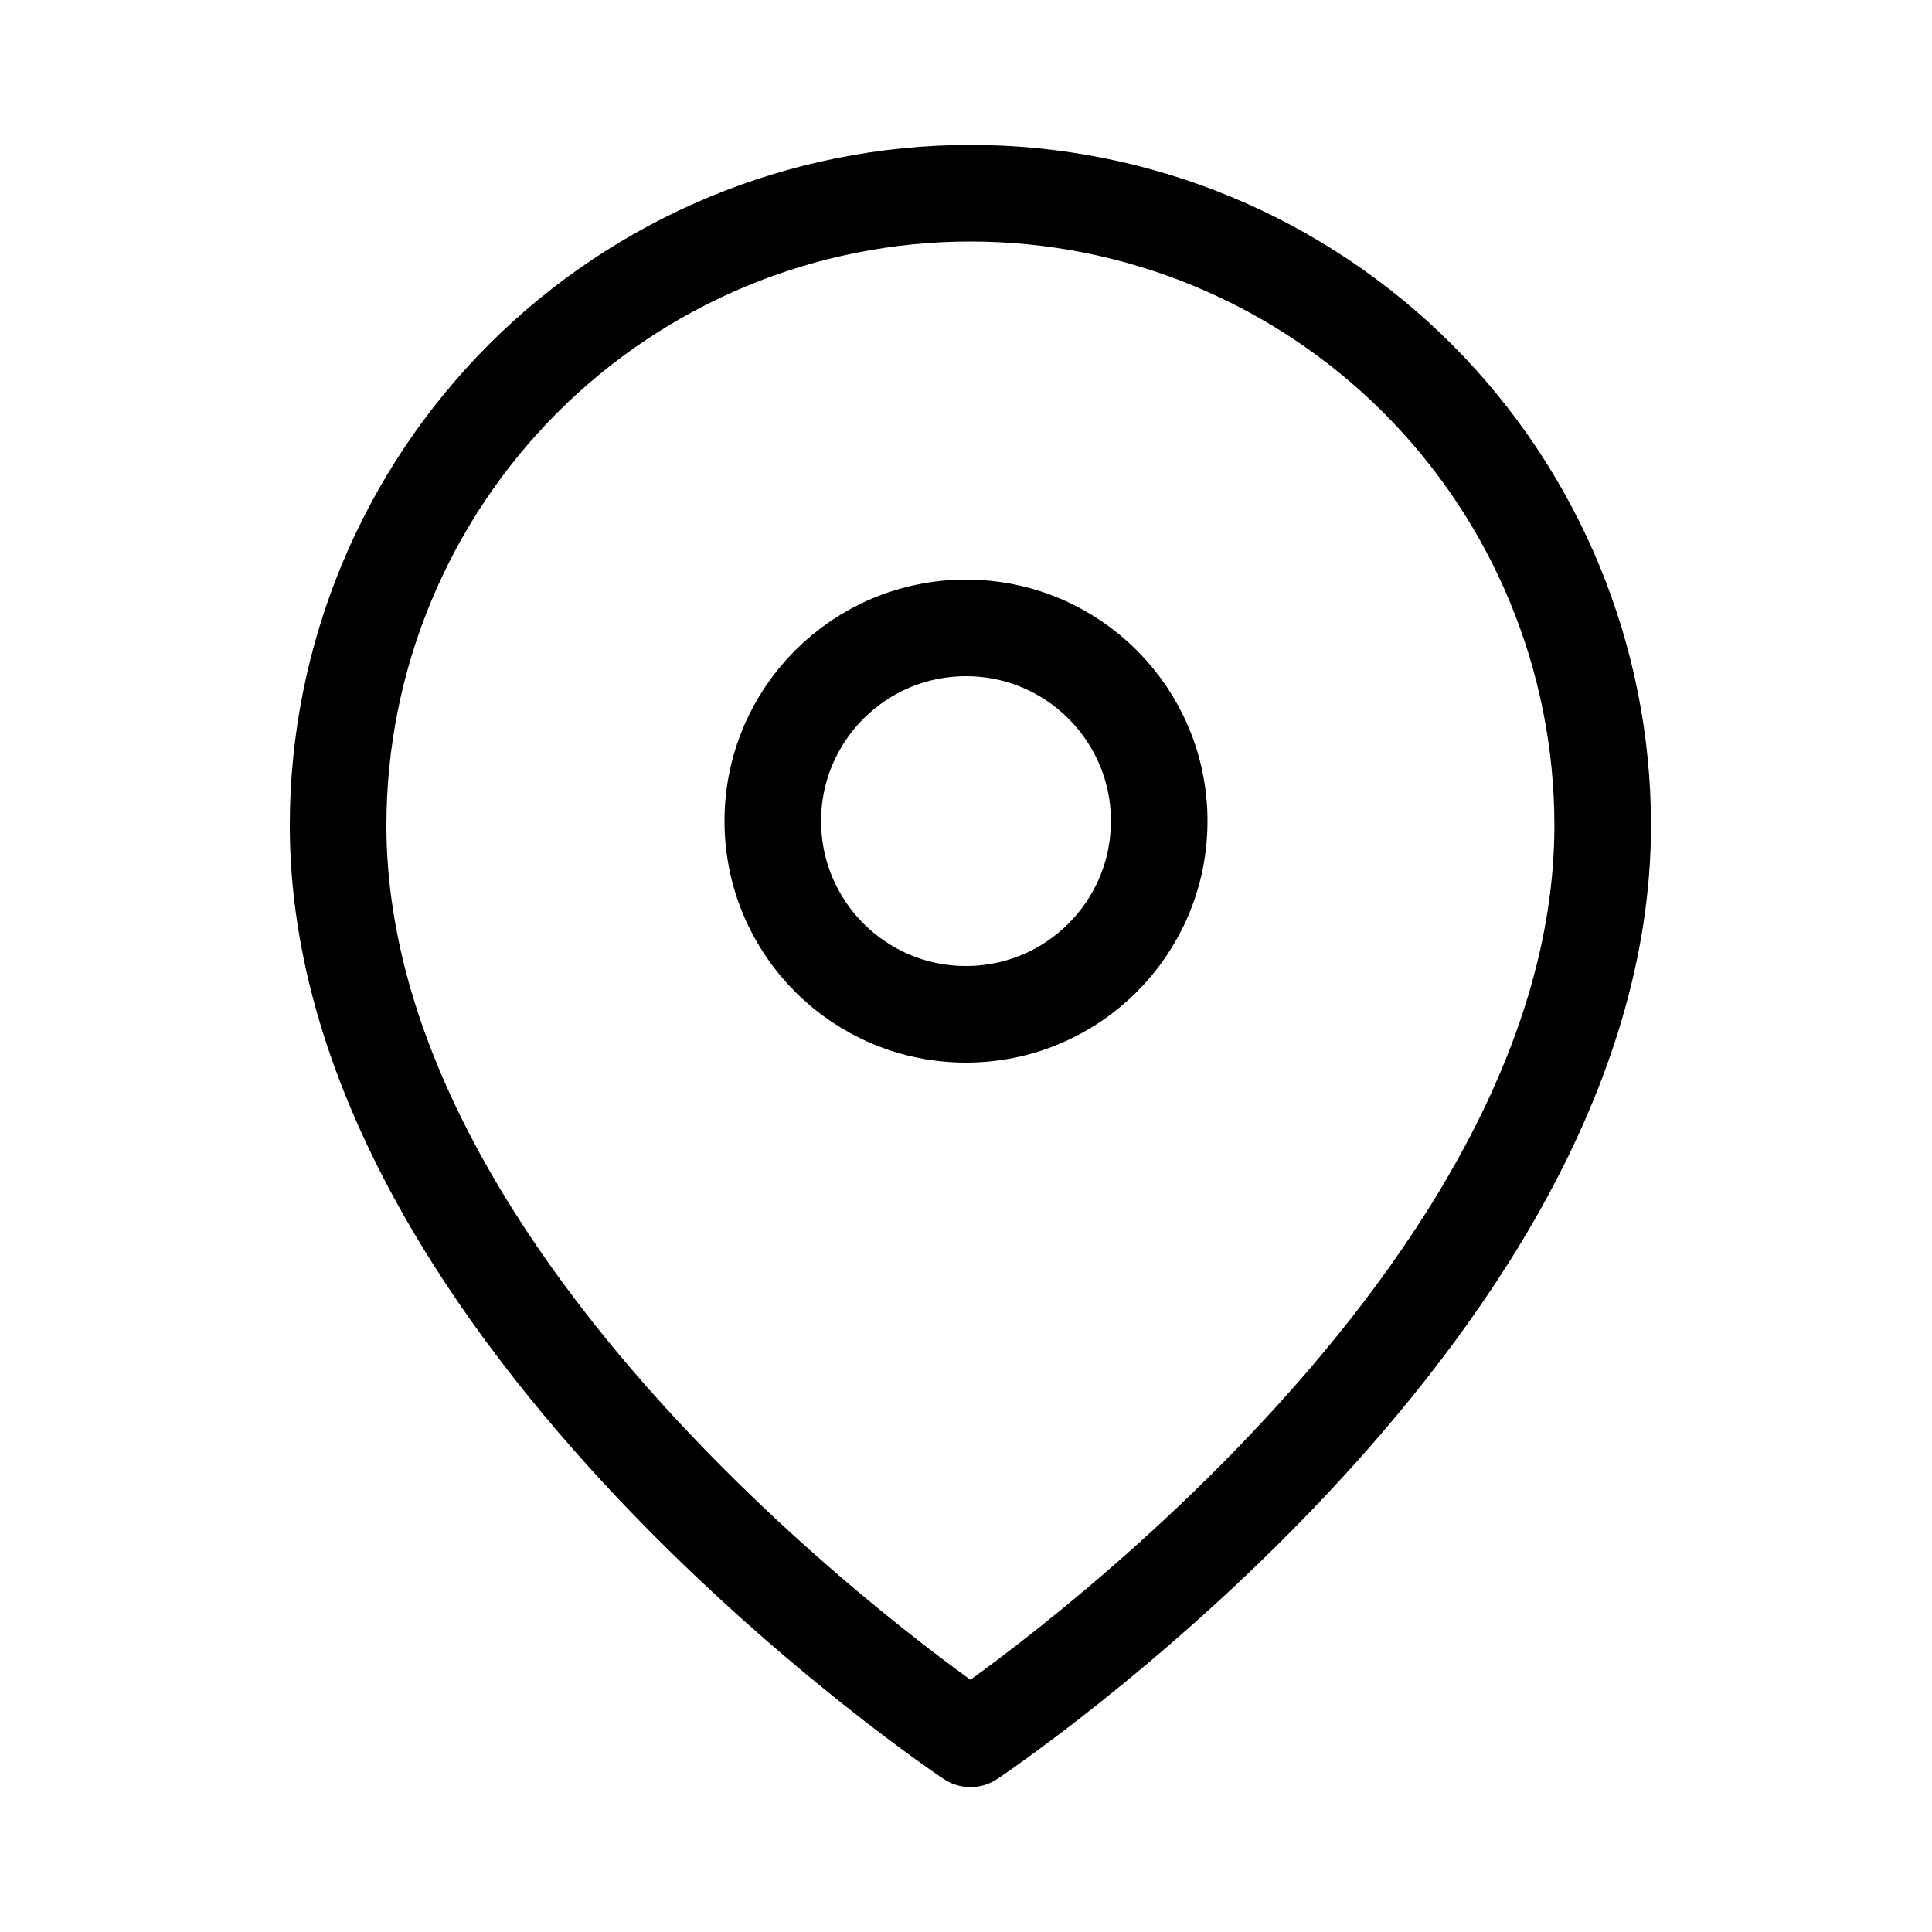
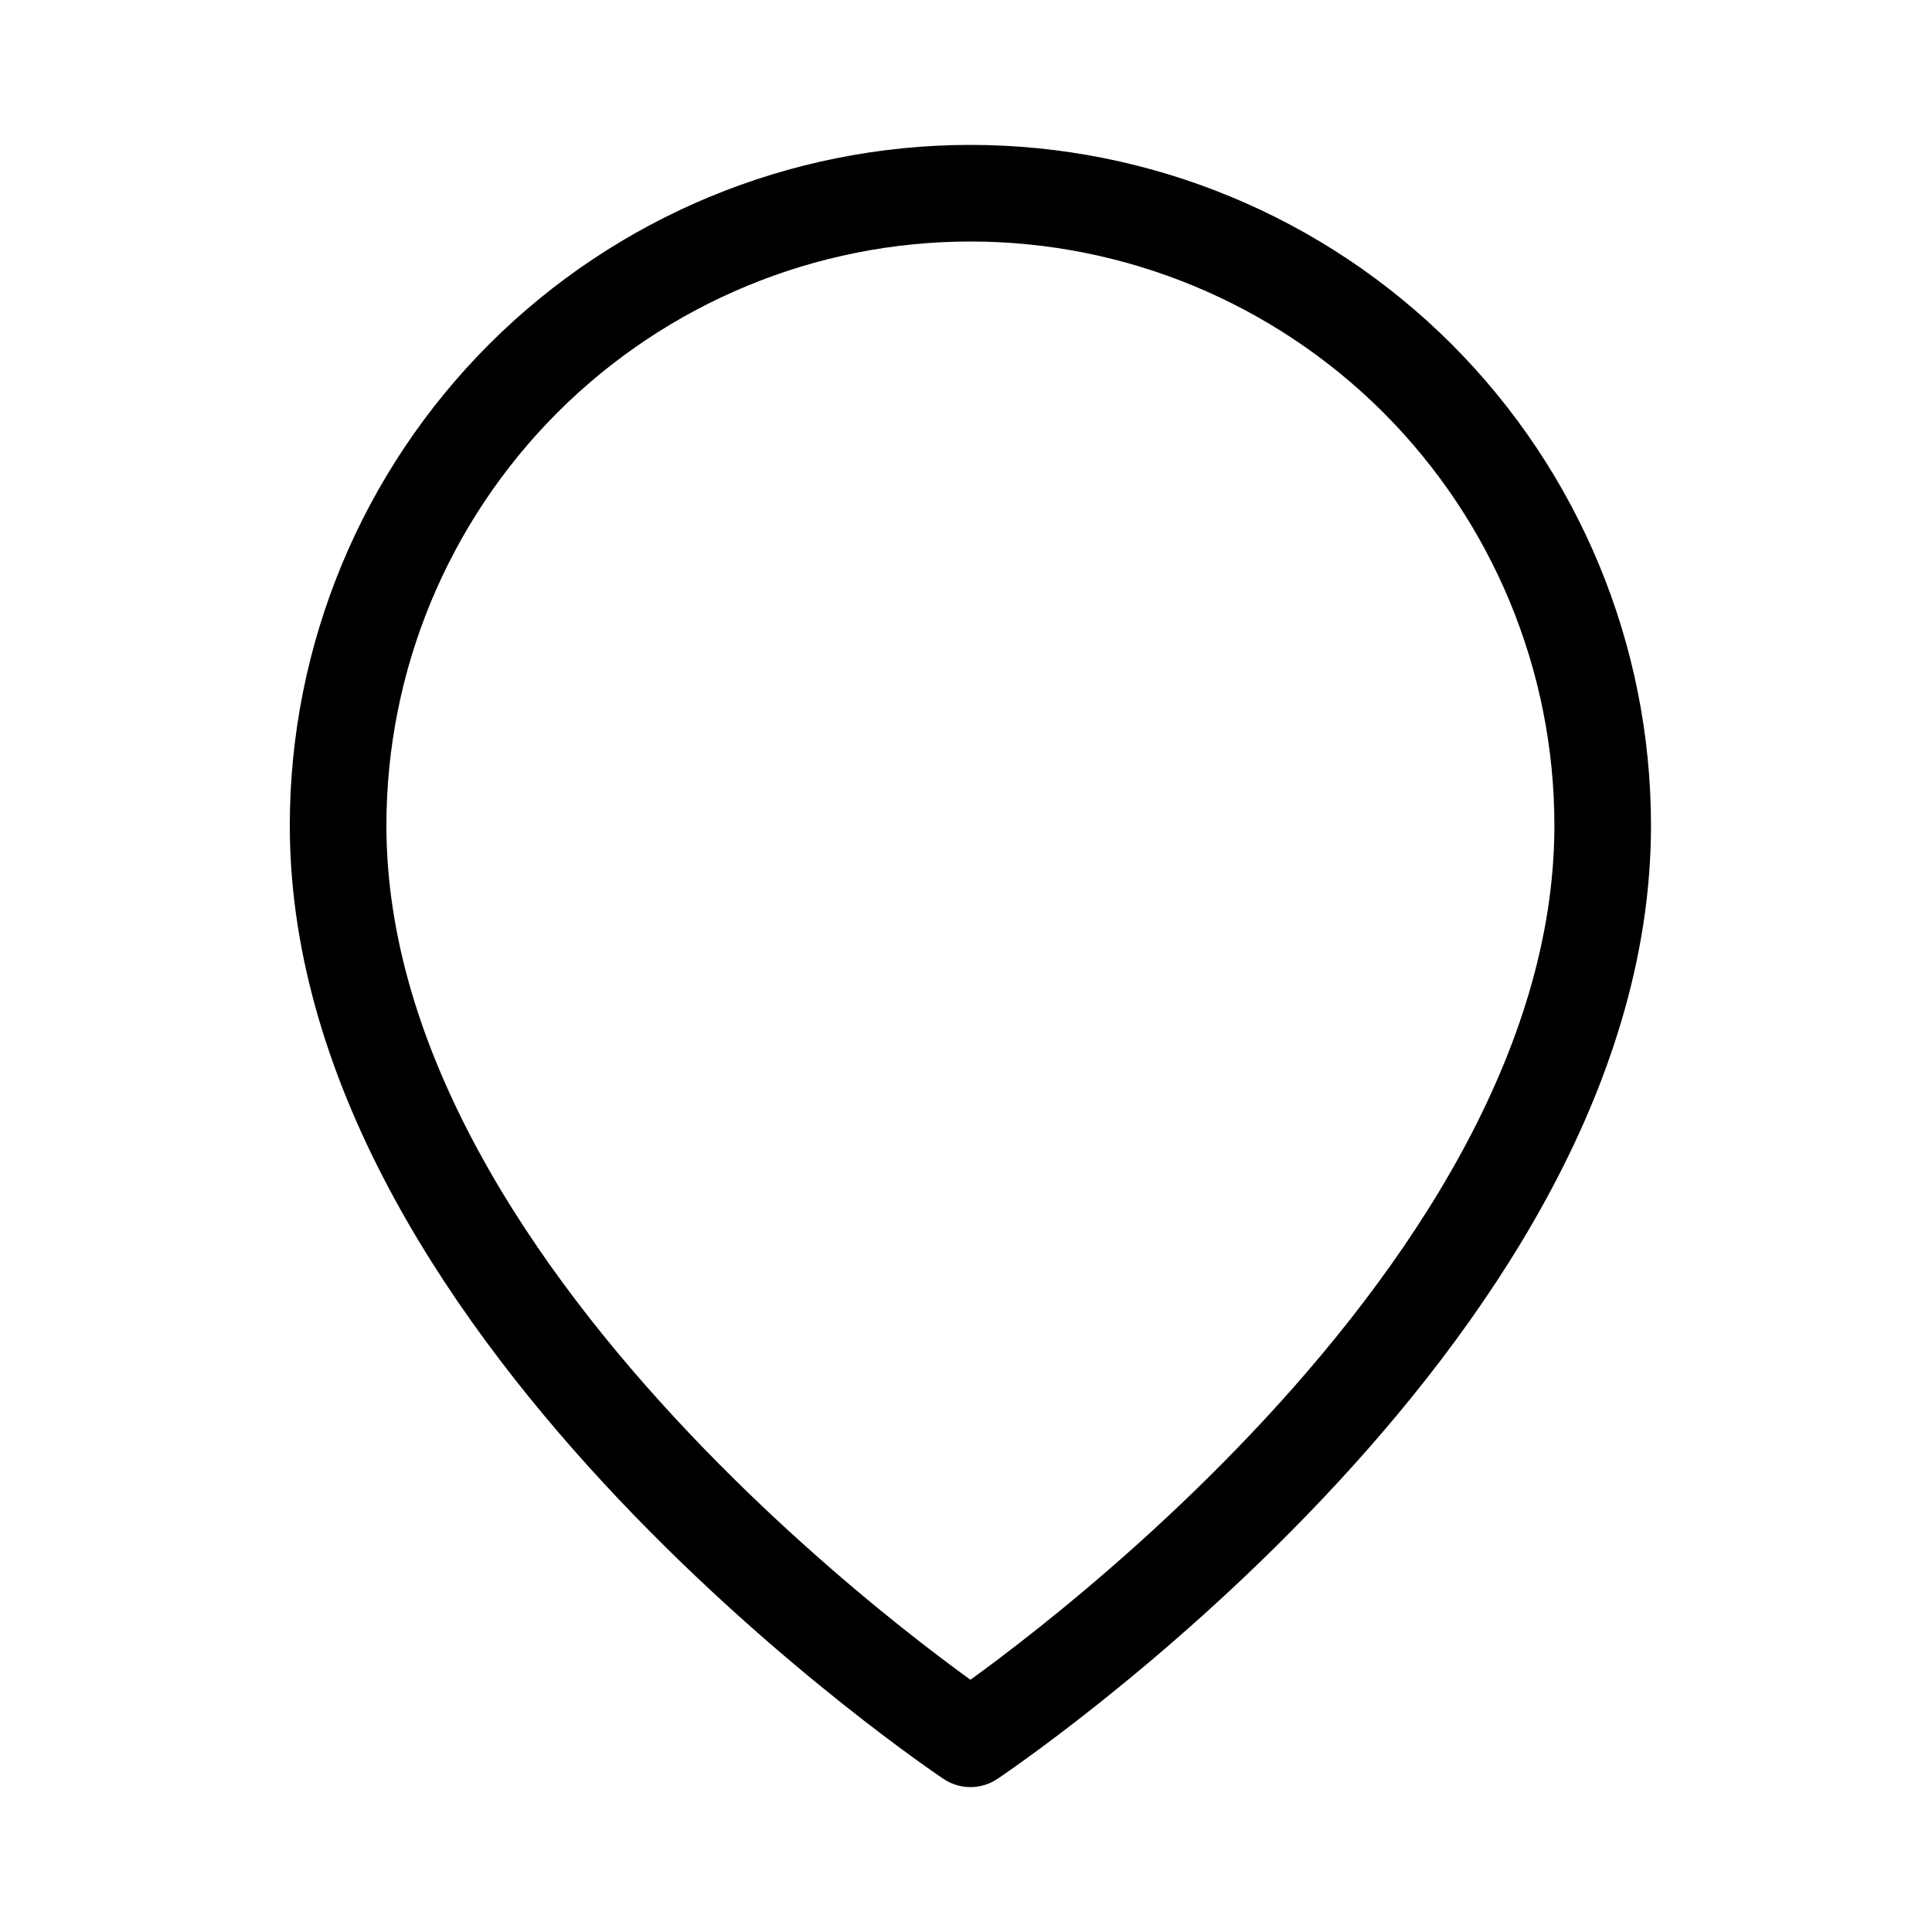
<svg xmlns="http://www.w3.org/2000/svg" width="20" height="20" viewBox="0 0 20 20" fill="none">
  <path d="M16.591 8.545C16.591 13.636 10.046 18 10.046 18C10.046 18 3.5 13.636 3.5 8.545C3.5 6.809 4.19 5.145 5.417 3.917C6.645 2.69 8.309 2 10.046 2C11.781 2 13.446 2.69 14.674 3.917C15.901 5.145 16.591 6.809 16.591 8.545Z" stroke="black" stroke-linecap="round" stroke-linejoin="round" />
-   <path d="M10 10.5C11.105 10.5 12 9.605 12 8.5C12 7.395 11.105 6.5 10 6.5C8.895 6.5 8 7.395 8 8.5C8 9.605 8.895 10.5 10 10.5Z" stroke="black" stroke-linecap="round" stroke-linejoin="round" />
</svg>